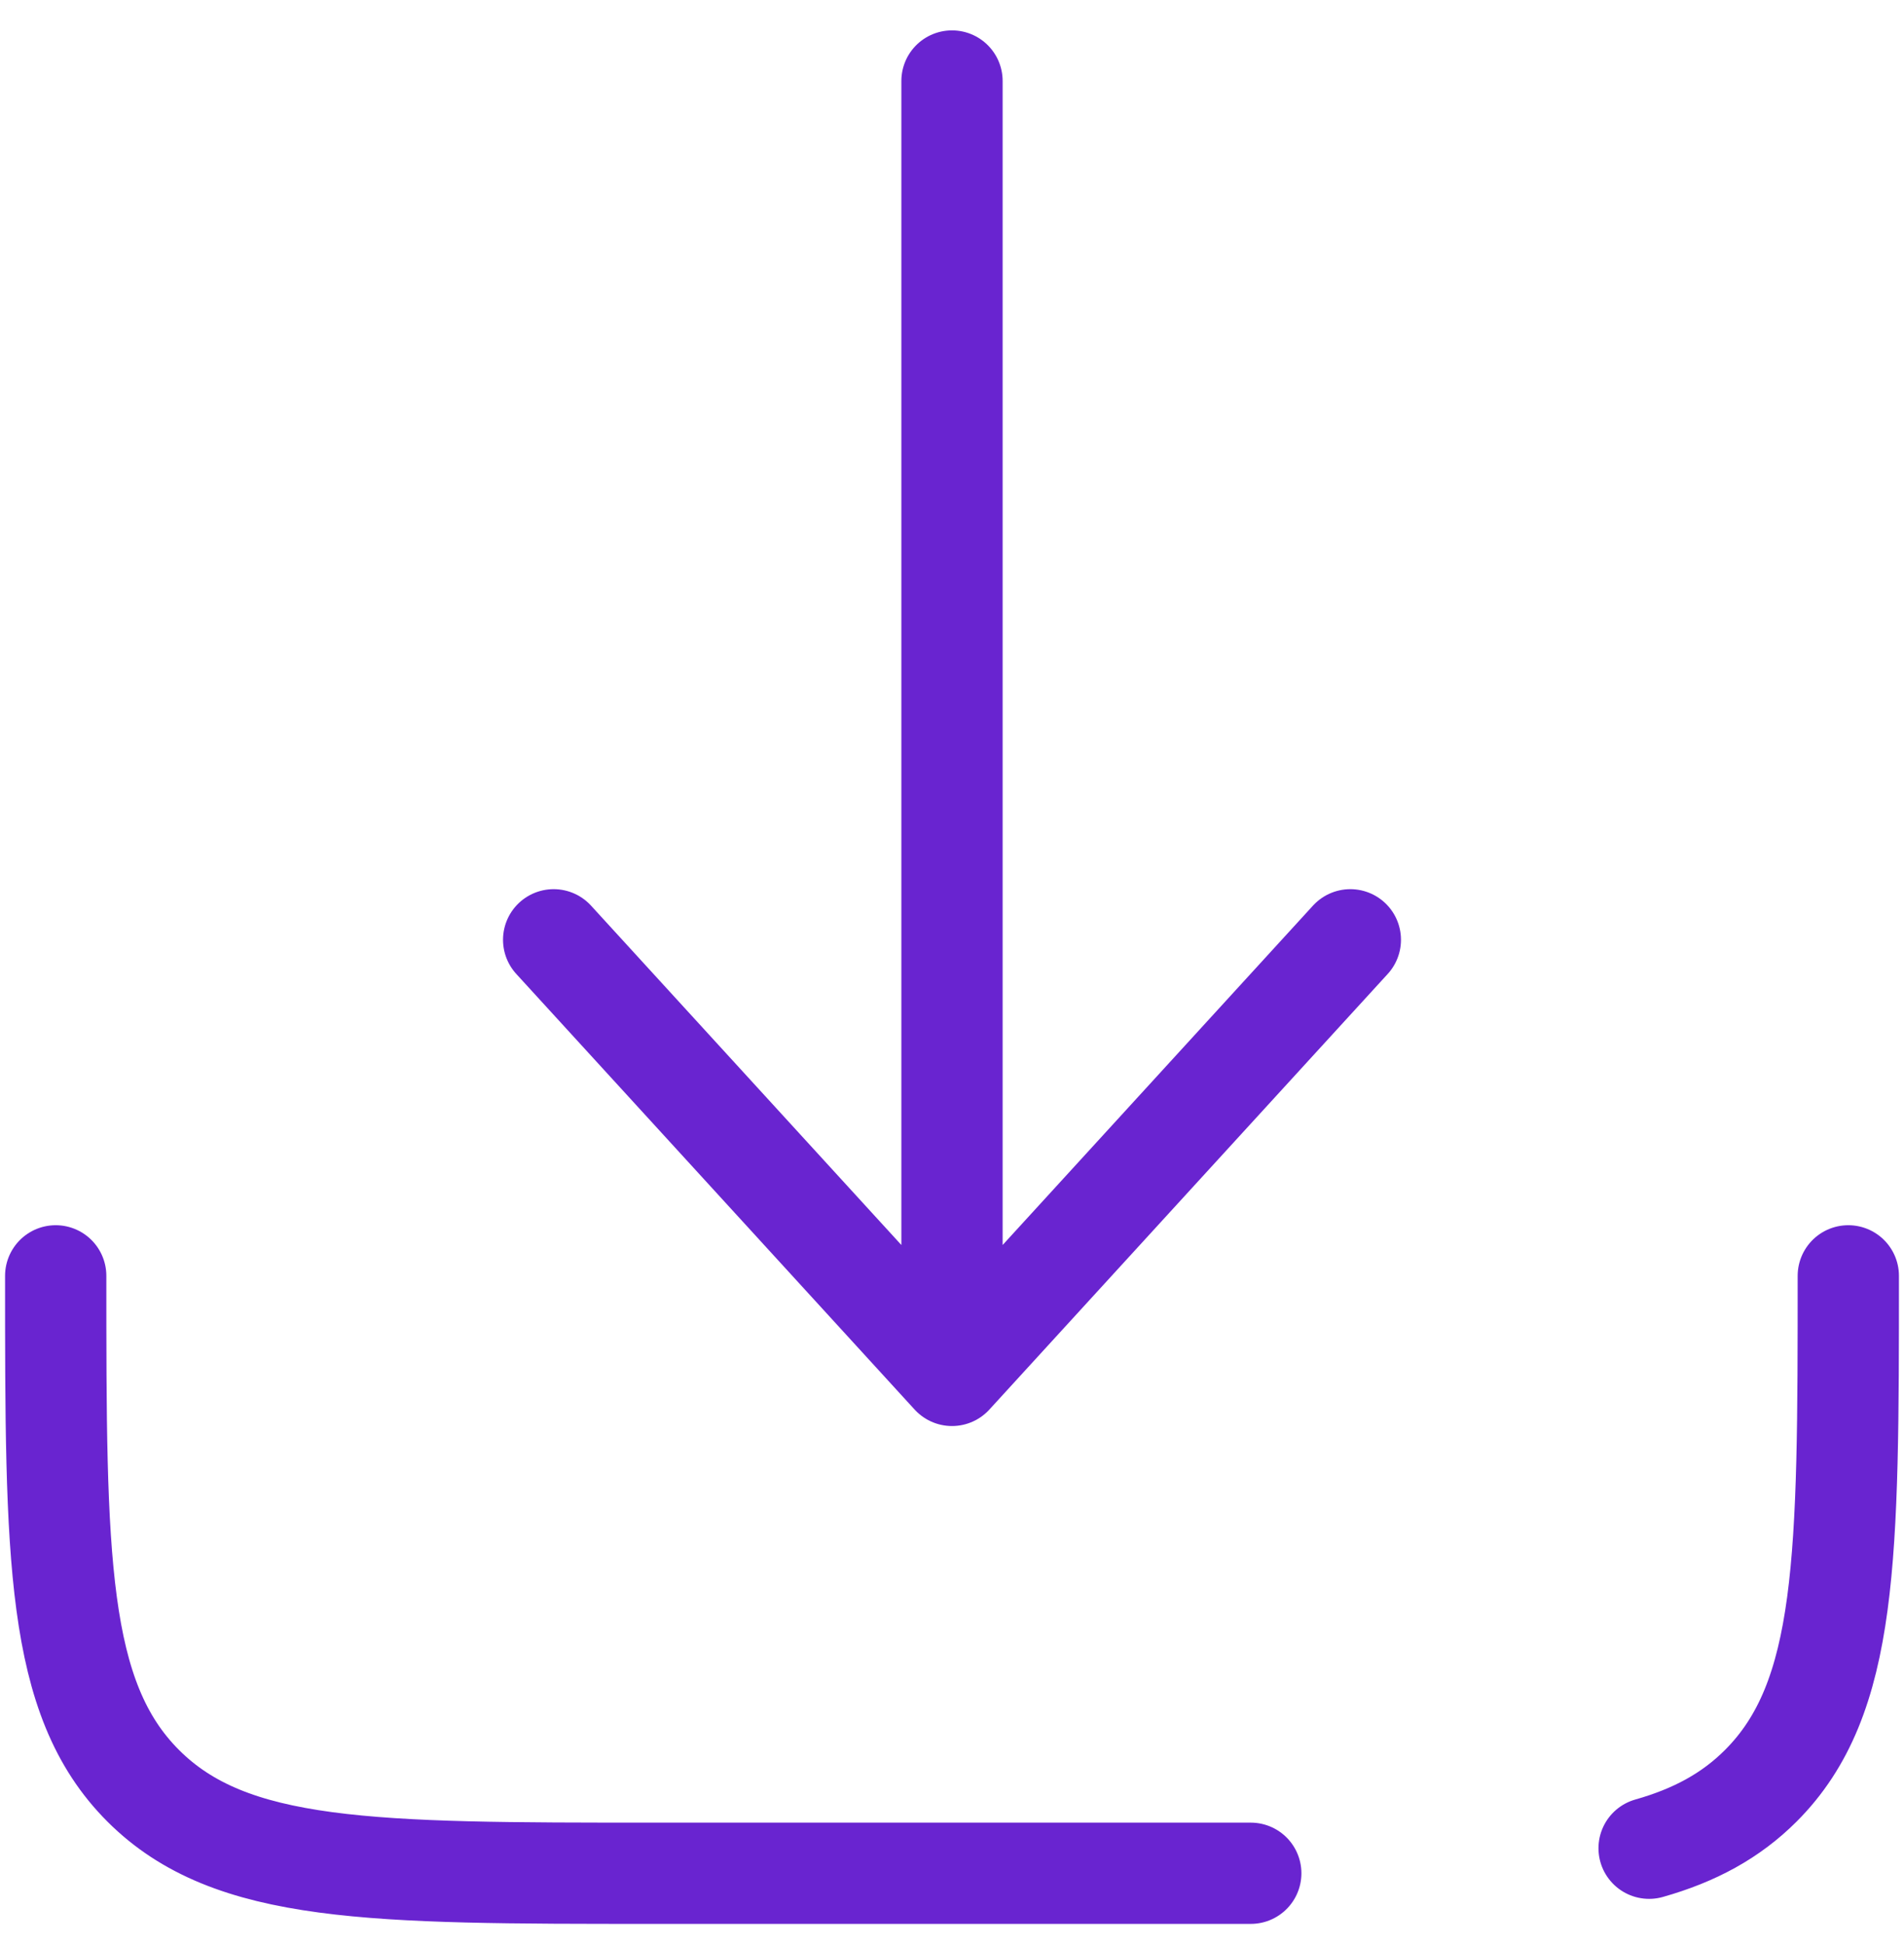
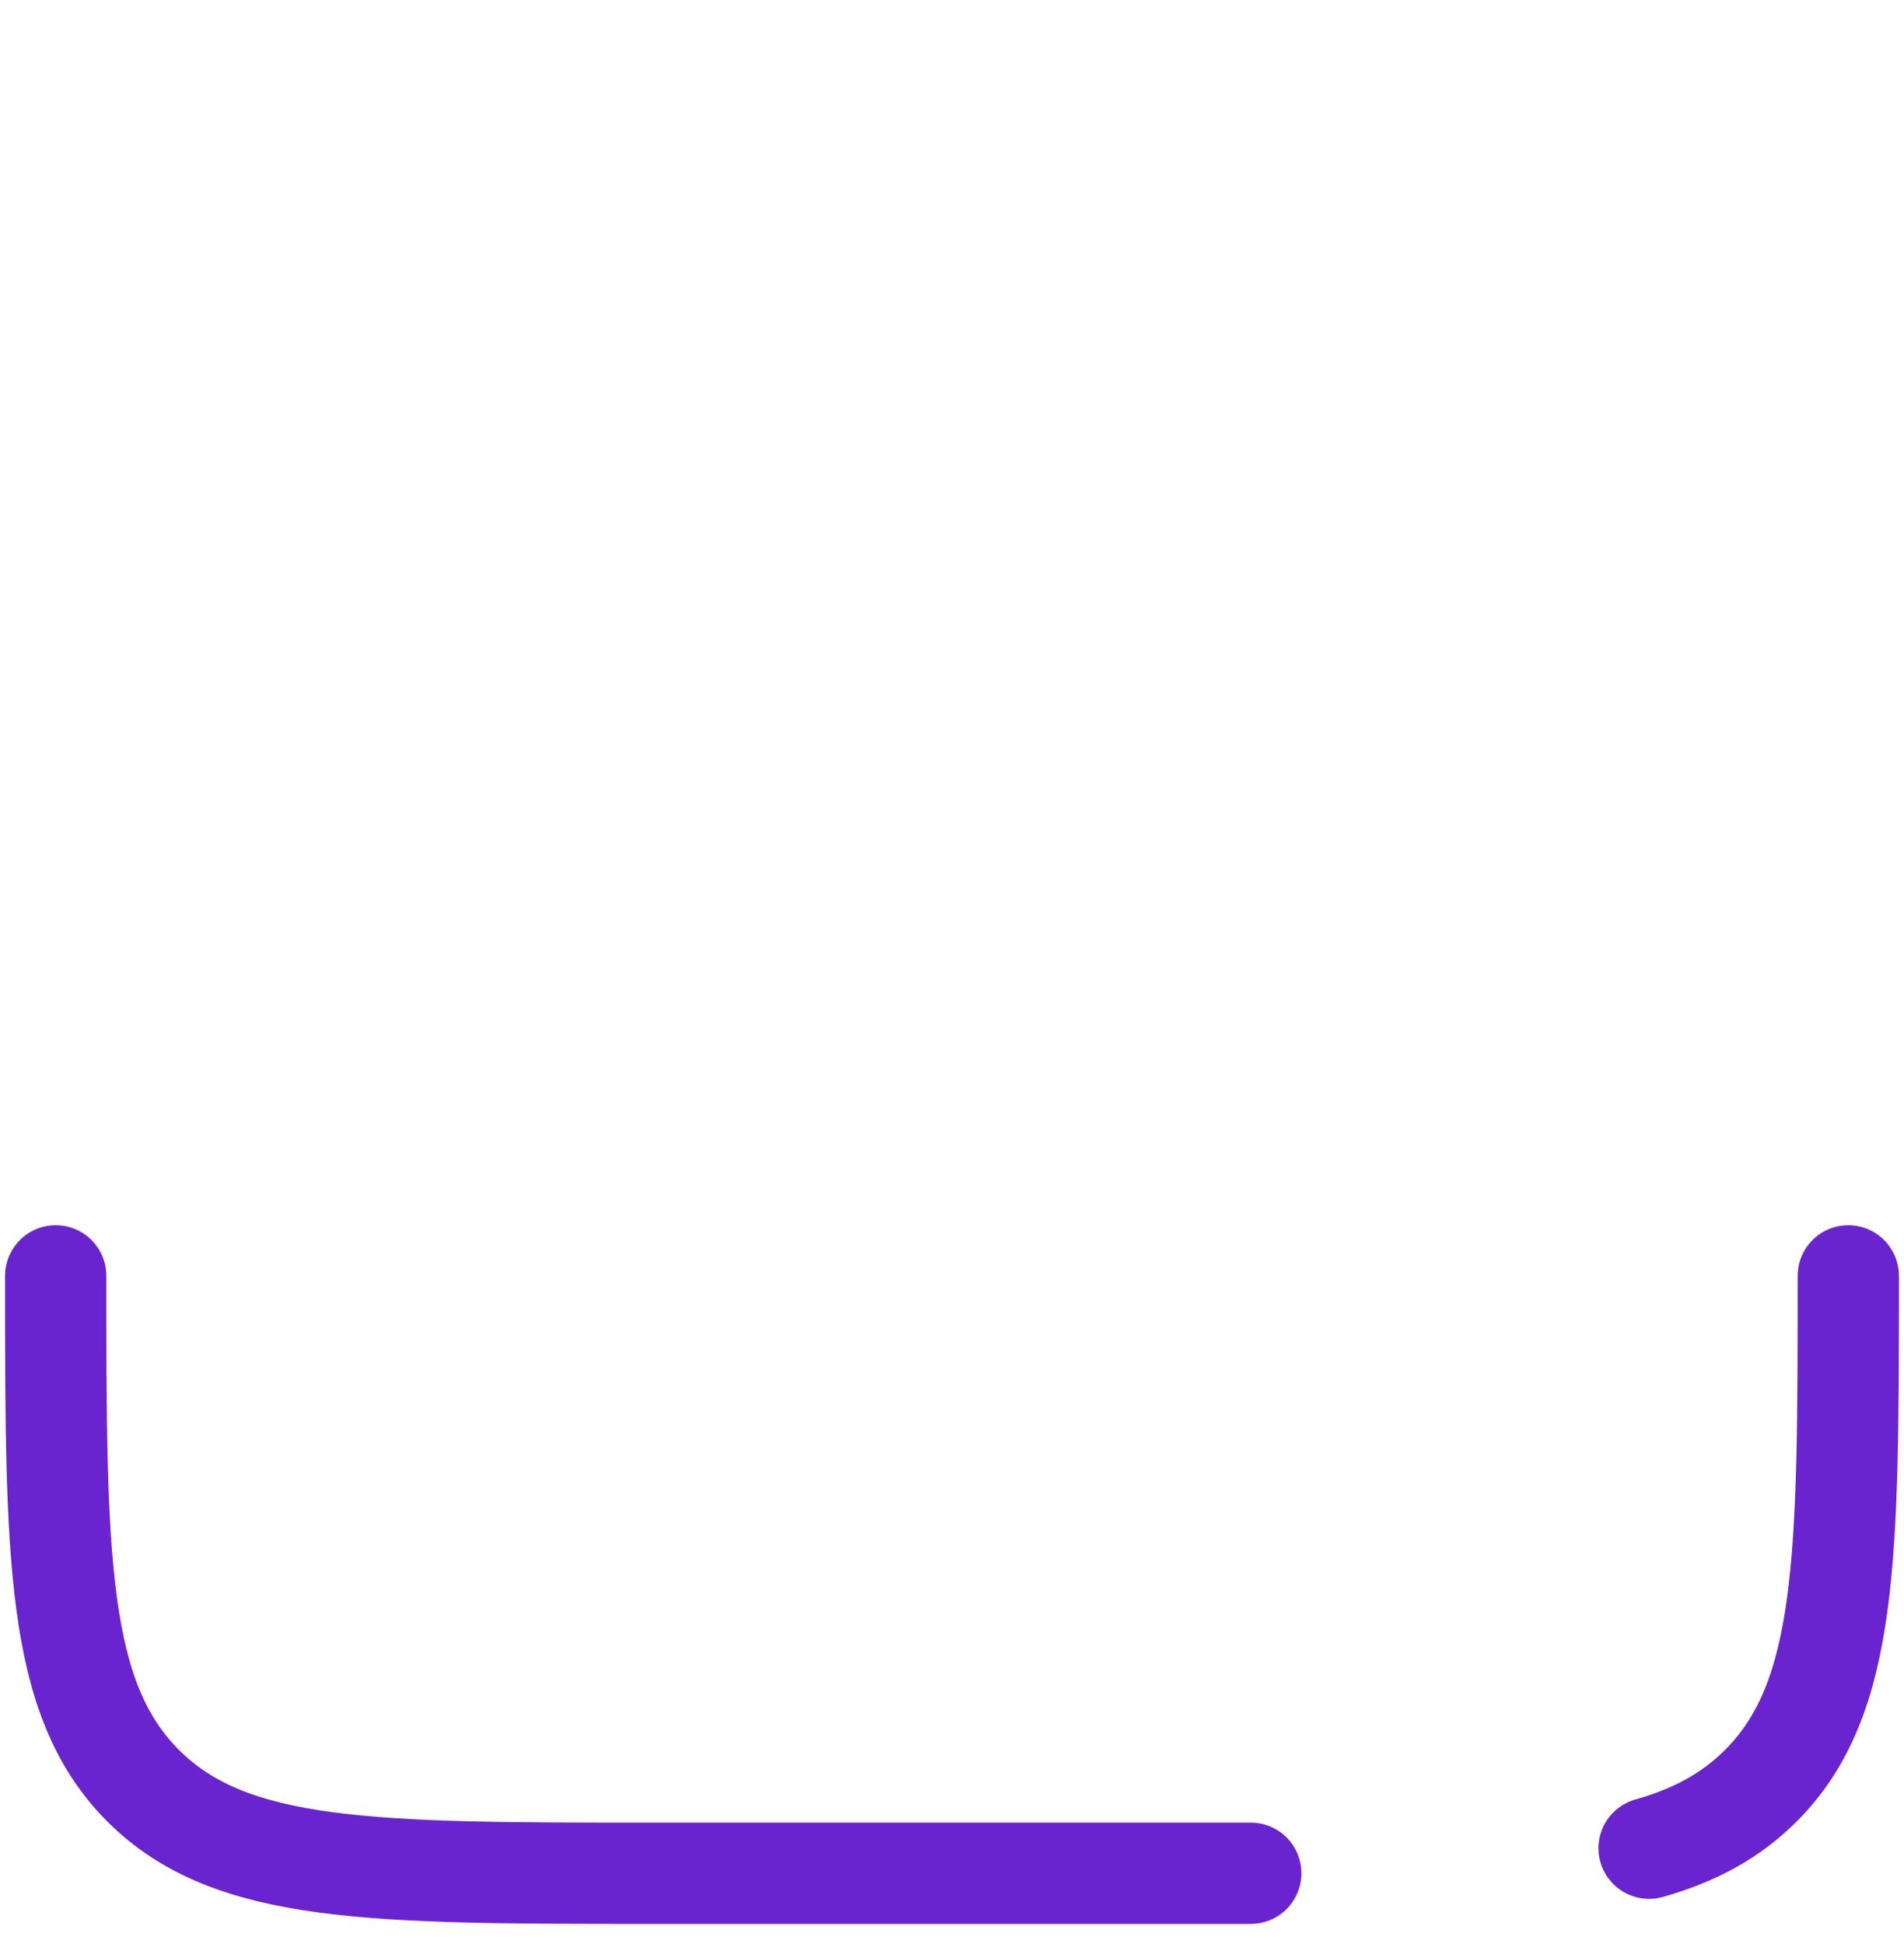
<svg xmlns="http://www.w3.org/2000/svg" width="47" height="48" viewBox="0 0 47 48" fill="none">
-   <path d="M23.5 2V33.958M23.5 33.958L33.333 23.203M23.5 33.958L13.667 23.203" stroke="#6924D0" stroke-width="2.5" stroke-linecap="round" stroke-linejoin="round" />
  <path d="M30.875 46.25H16.125C9.172 46.25 5.695 46.25 3.535 44.09C1.375 41.93 1.375 38.453 1.375 31.5M45.625 31.5C45.625 38.453 45.625 41.93 43.465 44.09C42.728 44.827 41.838 45.312 40.708 45.632" stroke="#6924D0" stroke-width="2.5" stroke-linecap="round" stroke-linejoin="round" />
</svg>